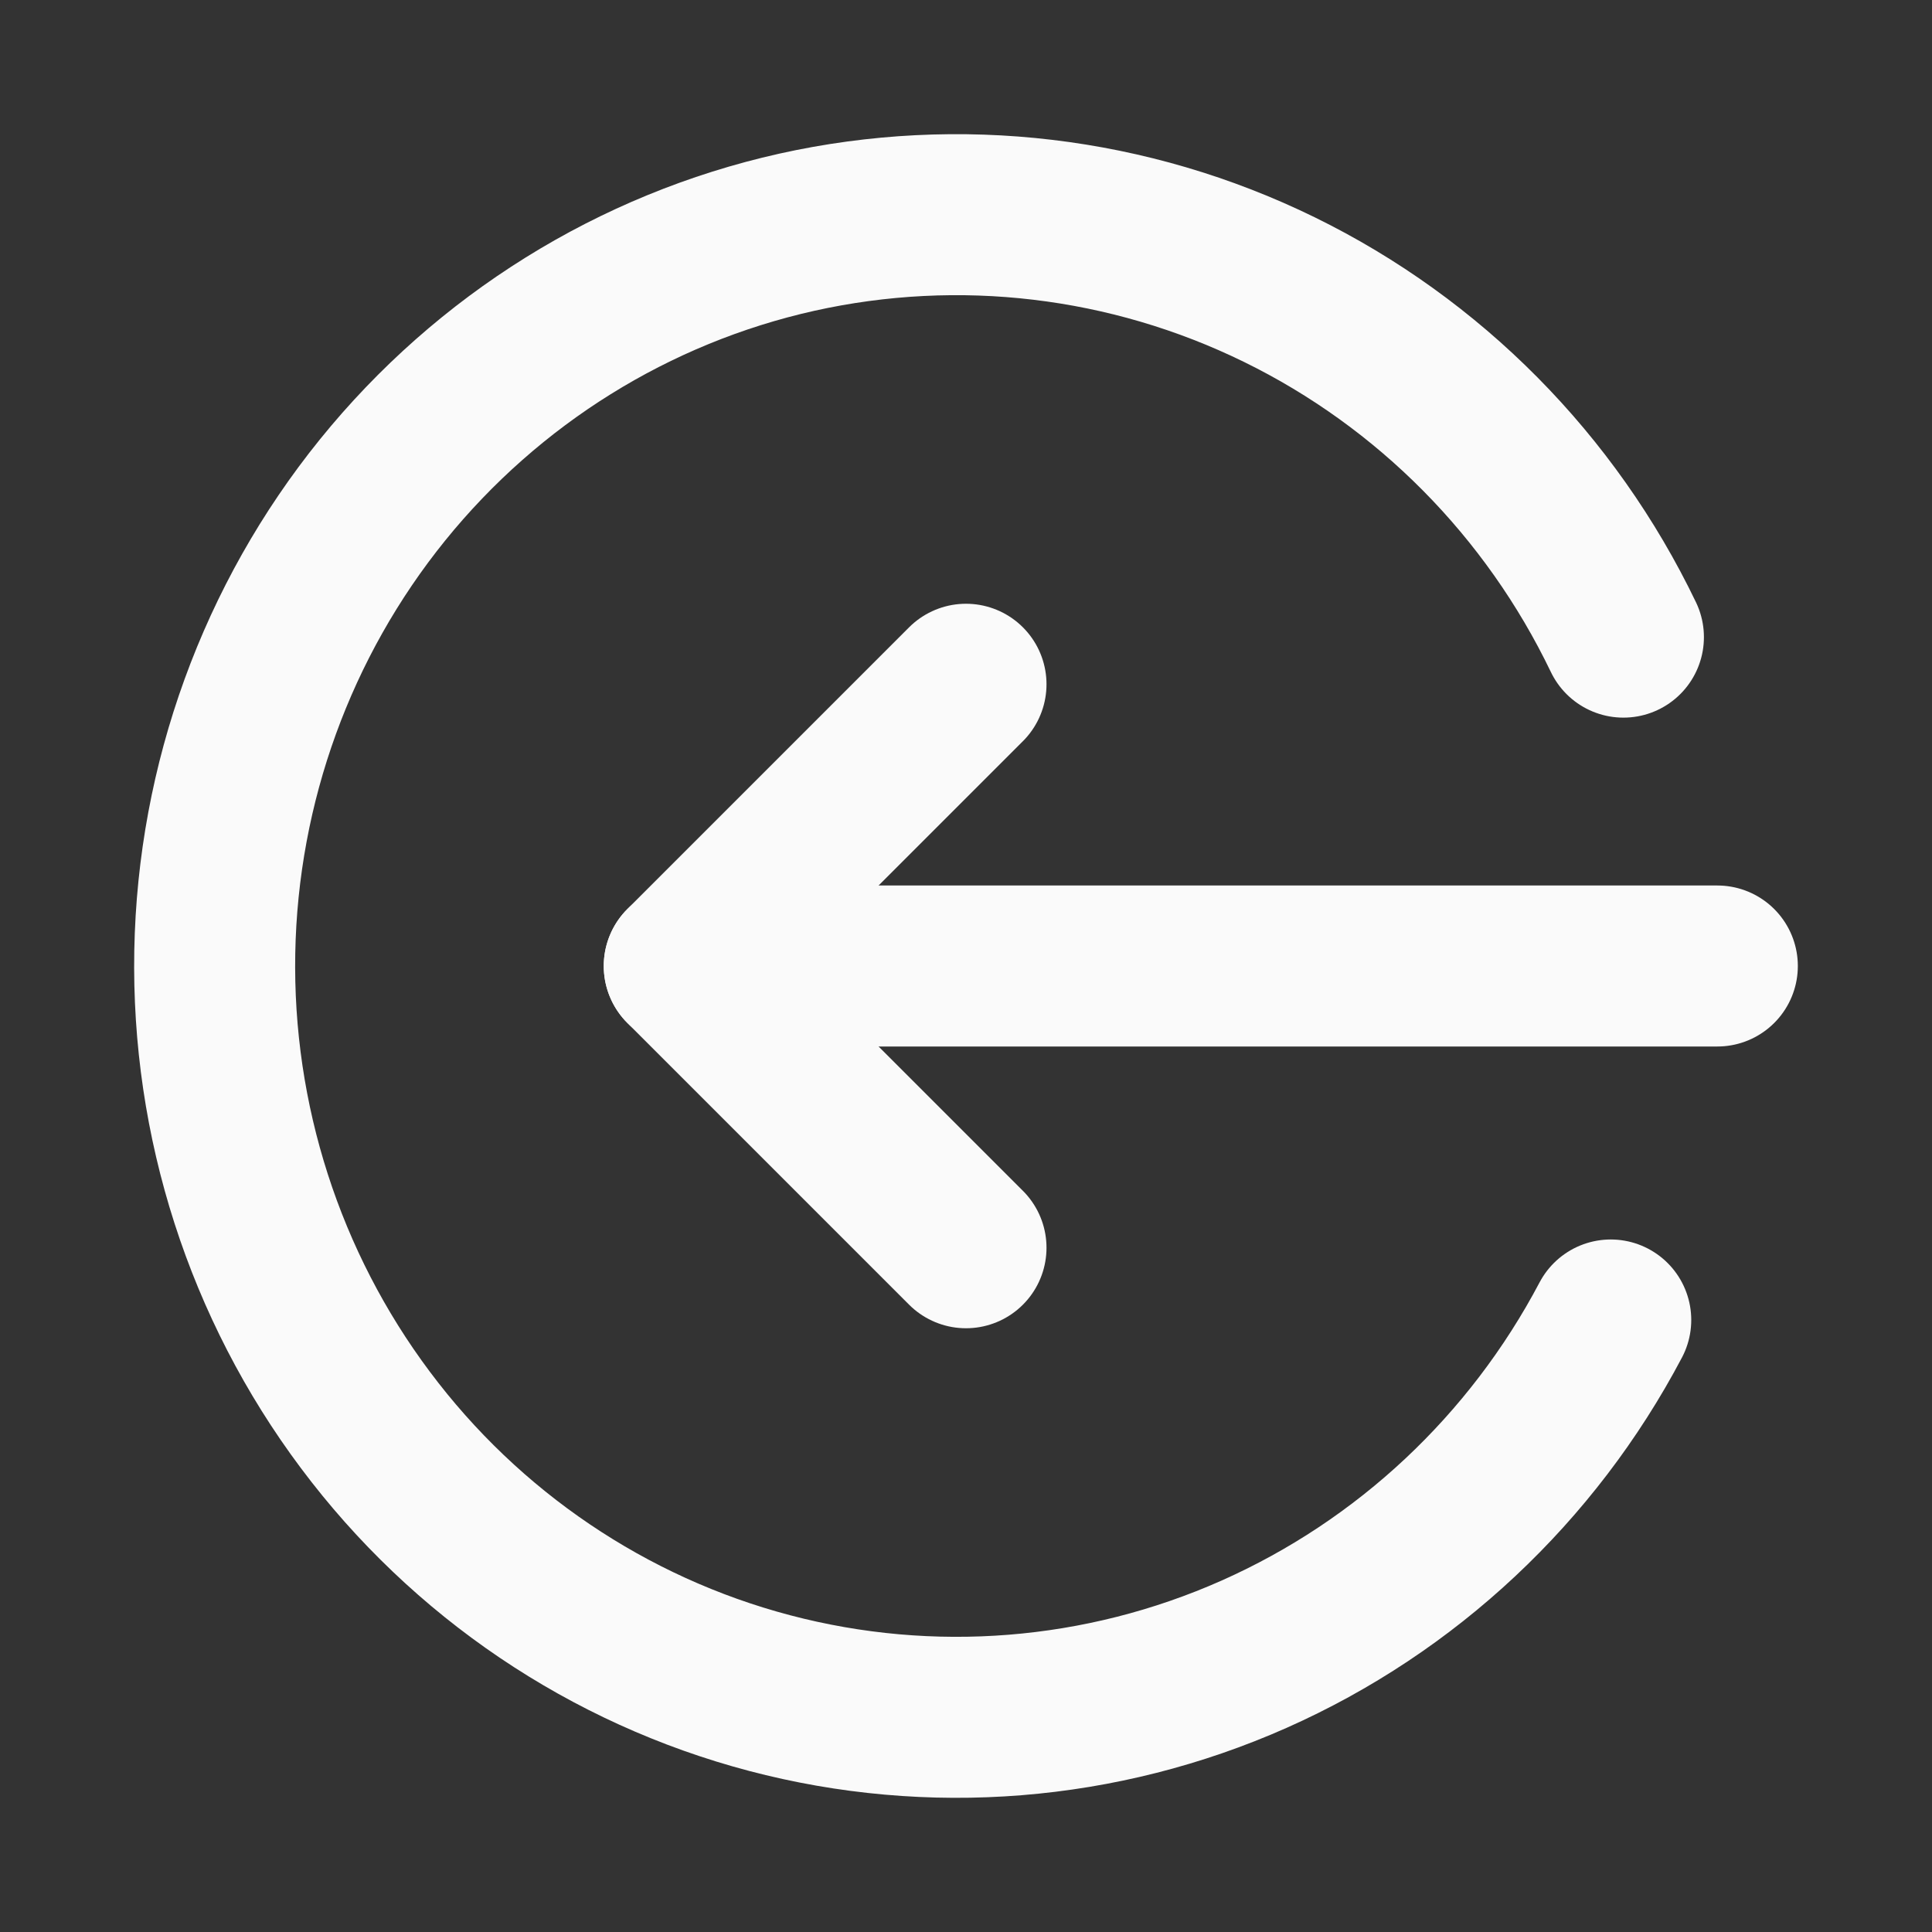
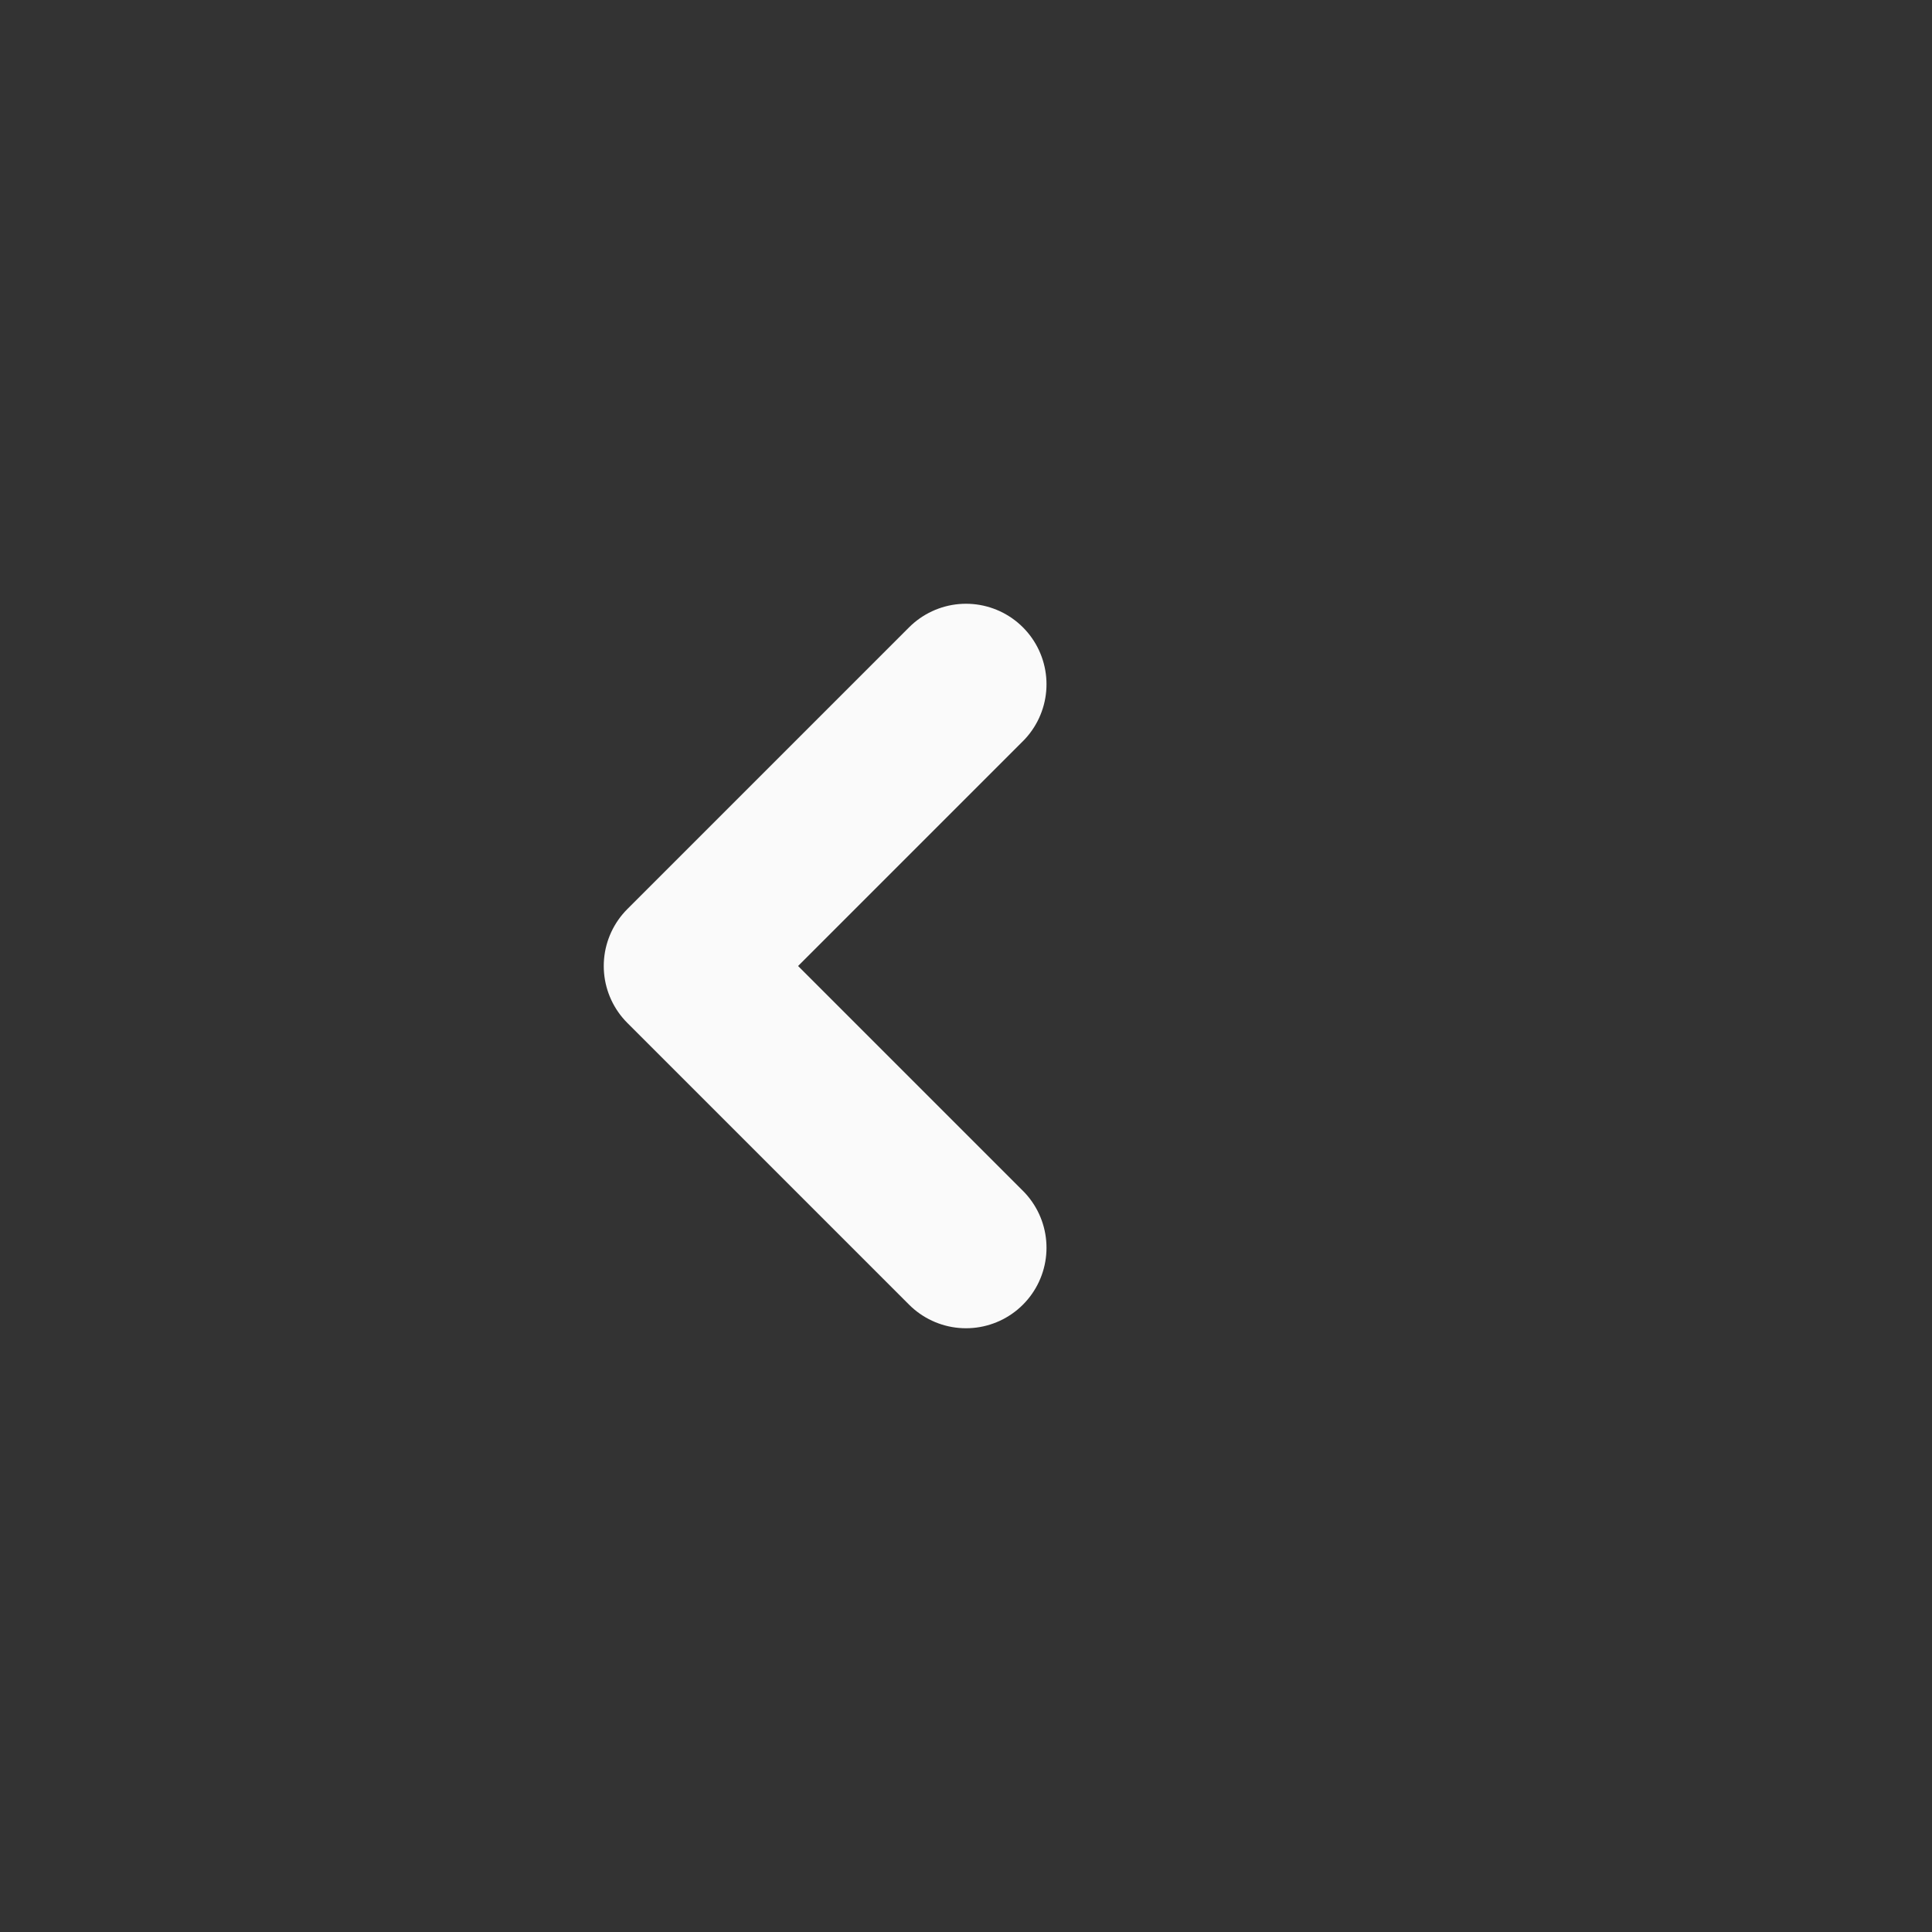
<svg xmlns="http://www.w3.org/2000/svg" width="18" height="18" viewBox="0 0 18 18" fill="none">
  <rect x="0" y="0" width="18" height="18" fill="#333333" stroke="none" />
-   <path d="M16 9L6.375 9" stroke="#FAFAFA" stroke-width="1.5" stroke-linecap="round" stroke-linejoin="round" />
  <path d="M9 6.375L6.375 9L9 11.625" stroke="#FAFAFA" stroke-width="1.5" stroke-linecap="round" stroke-linejoin="round" />
-   <path d="M15.125 5.936C14.446 4.523 13.316 3.382 11.919 2.698C10.522 2.014 8.938 1.826 7.422 2.164C5.907 2.503 4.548 3.349 3.564 4.565C2.581 5.781 2.03 7.297 2.001 8.869C1.972 10.44 2.466 11.976 3.404 13.229C4.341 14.482 5.668 15.378 7.17 15.774C8.672 16.17 10.262 16.043 11.684 15.412C13.105 14.781 14.276 13.684 15.007 12.298" stroke="#FAFAFA" stroke-width="1.5" stroke-linecap="round" stroke-linejoin="round" />
</svg>